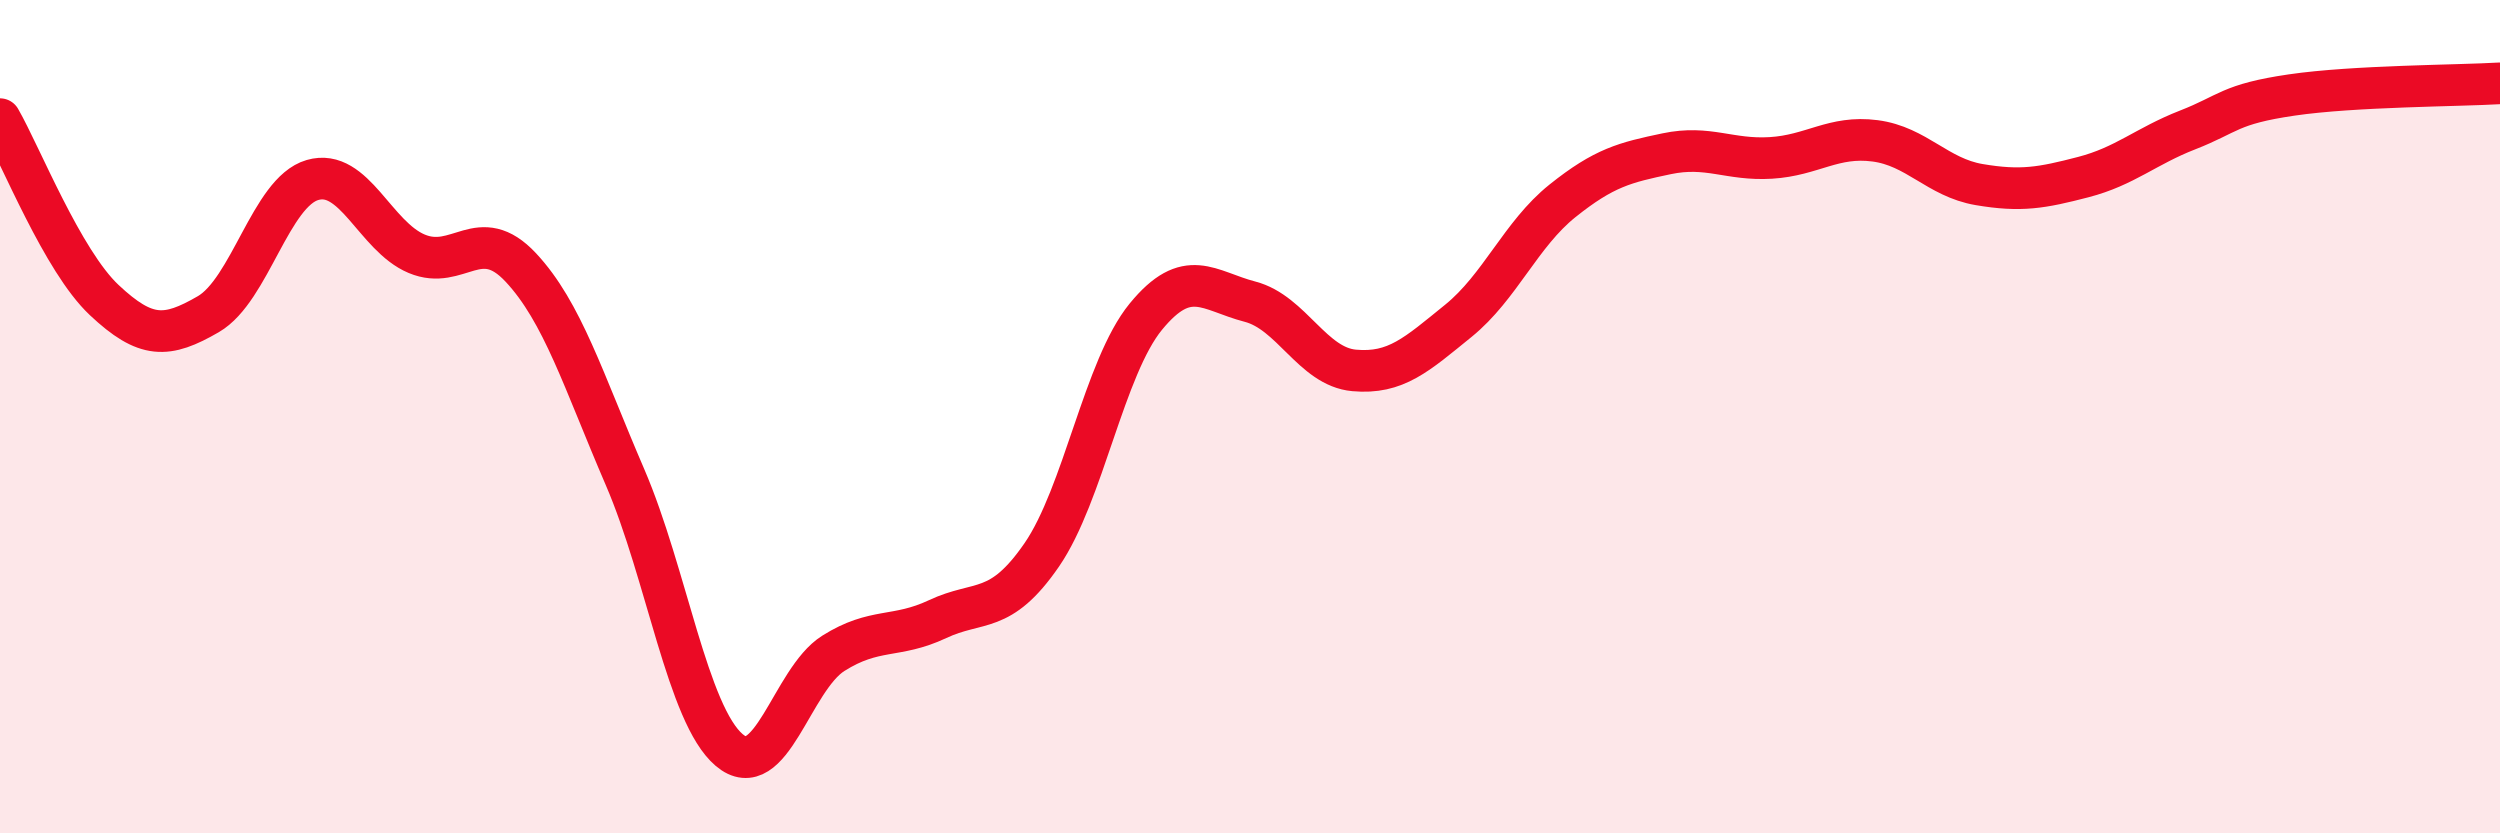
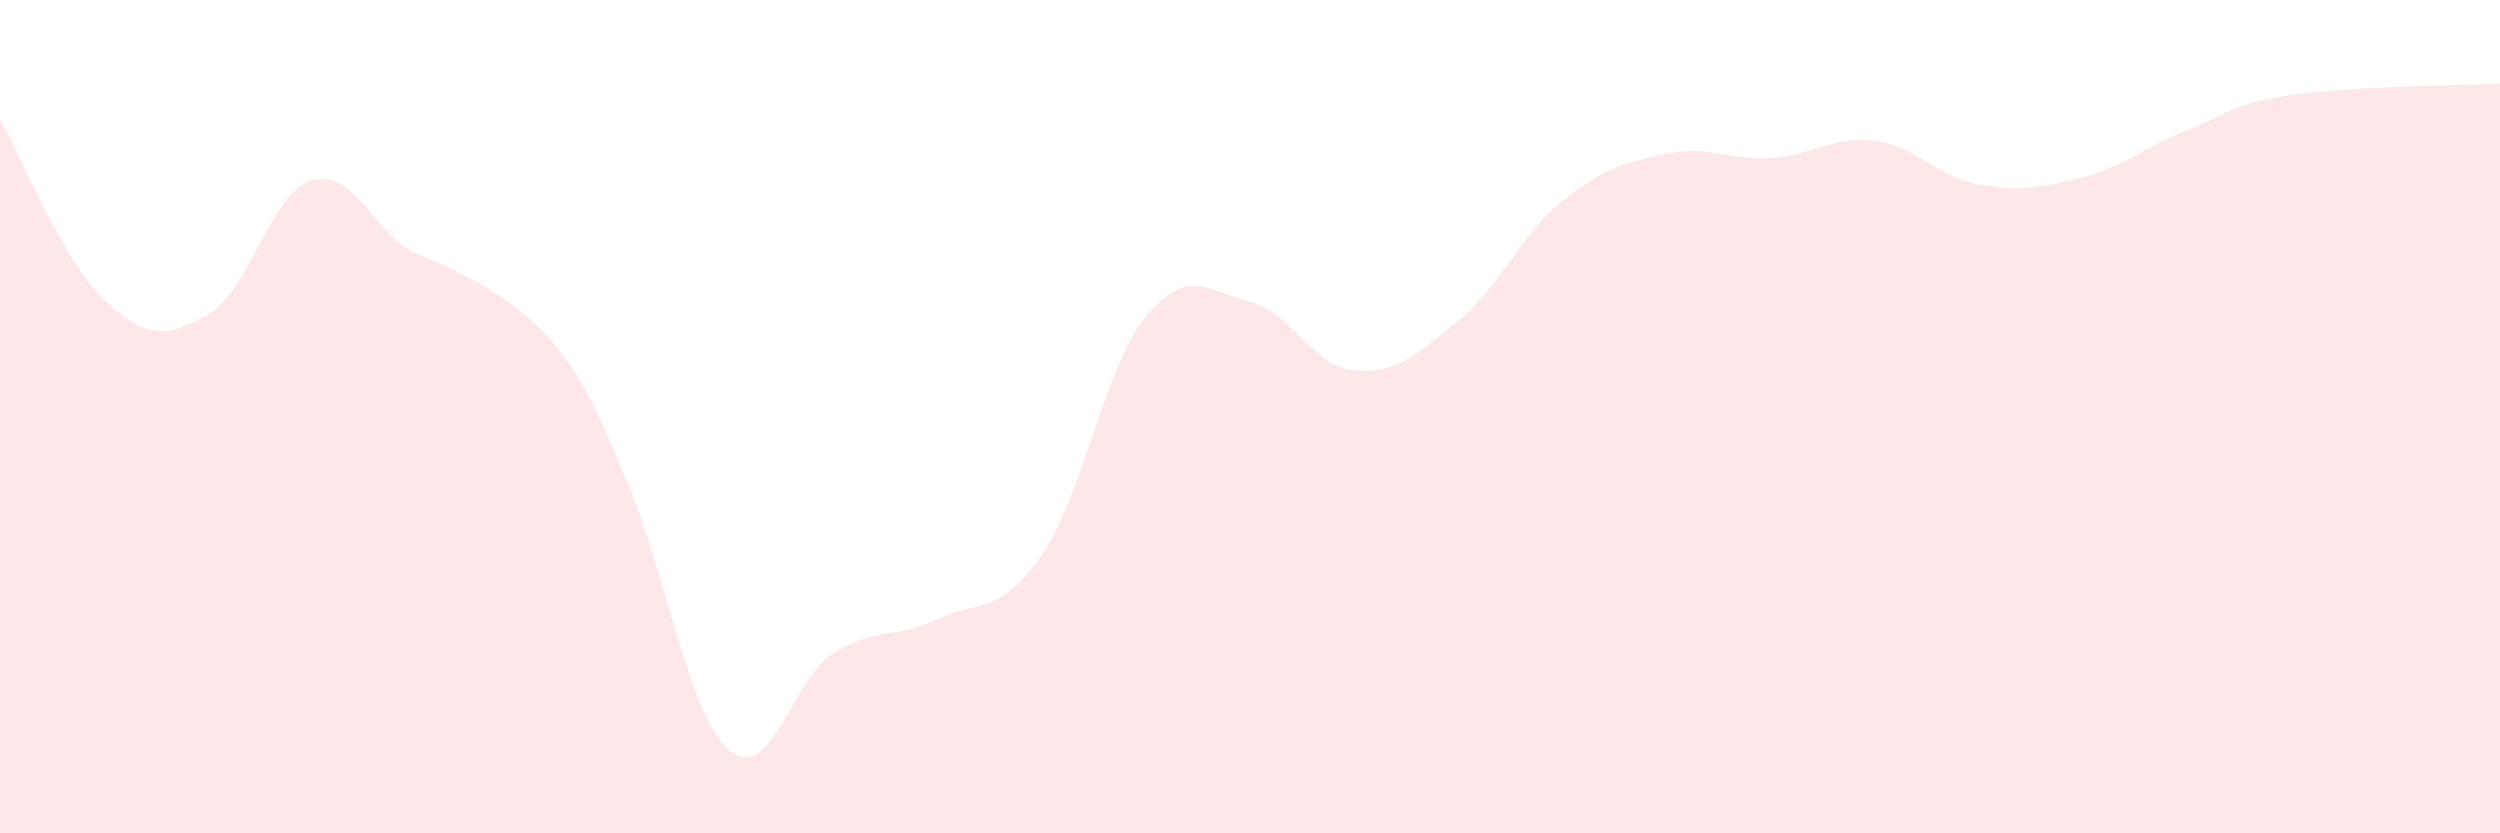
<svg xmlns="http://www.w3.org/2000/svg" width="60" height="20" viewBox="0 0 60 20">
-   <path d="M 0,2.86 C 0.5,3.73 1.5,6.26 2.5,7.2 C 3.5,8.14 4,8.12 5,7.54 C 6,6.96 6.5,4.61 7.5,4.32 C 8.5,4.03 9,5.67 10,6.09 C 11,6.51 11.5,5.35 12.5,6.42 C 13.5,7.49 14,9.13 15,11.45 C 16,13.77 16.5,17.15 17.5,18 C 18.5,18.85 19,16.31 20,15.68 C 21,15.05 21.5,15.33 22.5,14.86 C 23.5,14.39 24,14.77 25,13.32 C 26,11.87 26.5,8.82 27.5,7.6 C 28.5,6.38 29,6.98 30,7.24 C 31,7.5 31.5,8.8 32.5,8.89 C 33.5,8.98 34,8.51 35,7.7 C 36,6.89 36.5,5.62 37.5,4.82 C 38.5,4.02 39,3.9 40,3.69 C 41,3.48 41.5,3.85 42.5,3.79 C 43.5,3.73 44,3.25 45,3.38 C 46,3.51 46.5,4.26 47.5,4.43 C 48.5,4.6 49,4.51 50,4.25 C 51,3.99 51.5,3.51 52.5,3.12 C 53.5,2.73 53.5,2.5 55,2.28 C 56.5,2.06 59,2.06 60,2L60 20L0 20Z" fill="#EB0A25" opacity="0.1" stroke-linecap="round" stroke-linejoin="round" />
-   <path d="M 0,2.86 C 0.5,3.73 1.5,6.26 2.5,7.2 C 3.5,8.14 4,8.12 5,7.54 C 6,6.96 6.5,4.61 7.5,4.32 C 8.5,4.03 9,5.67 10,6.09 C 11,6.51 11.5,5.35 12.5,6.42 C 13.5,7.49 14,9.13 15,11.45 C 16,13.77 16.5,17.15 17.5,18 C 18.5,18.85 19,16.31 20,15.68 C 21,15.05 21.5,15.33 22.5,14.86 C 23.5,14.39 24,14.77 25,13.32 C 26,11.87 26.5,8.82 27.5,7.6 C 28.5,6.38 29,6.98 30,7.24 C 31,7.5 31.5,8.8 32.5,8.89 C 33.5,8.98 34,8.51 35,7.7 C 36,6.89 36.5,5.62 37.5,4.82 C 38.5,4.02 39,3.9 40,3.69 C 41,3.48 41.5,3.85 42.5,3.79 C 43.5,3.73 44,3.25 45,3.38 C 46,3.51 46.5,4.26 47.5,4.43 C 48.5,4.6 49,4.51 50,4.25 C 51,3.99 51.5,3.51 52.5,3.12 C 53.5,2.73 53.5,2.5 55,2.28 C 56.5,2.06 59,2.06 60,2" stroke="#EB0A25" stroke-width="1" fill="none" stroke-linecap="round" stroke-linejoin="round" />
+   <path d="M 0,2.86 C 0.5,3.73 1.5,6.26 2.5,7.2 C 3.5,8.14 4,8.12 5,7.54 C 6,6.96 6.5,4.61 7.5,4.32 C 8.5,4.03 9,5.67 10,6.09 C 13.5,7.49 14,9.13 15,11.45 C 16,13.77 16.5,17.15 17.5,18 C 18.5,18.85 19,16.31 20,15.68 C 21,15.05 21.5,15.33 22.5,14.86 C 23.5,14.39 24,14.77 25,13.32 C 26,11.87 26.5,8.82 27.5,7.6 C 28.5,6.38 29,6.98 30,7.24 C 31,7.5 31.5,8.8 32.5,8.89 C 33.5,8.98 34,8.51 35,7.7 C 36,6.89 36.5,5.62 37.5,4.82 C 38.5,4.02 39,3.9 40,3.69 C 41,3.48 41.5,3.85 42.5,3.79 C 43.5,3.73 44,3.25 45,3.38 C 46,3.51 46.5,4.26 47.5,4.43 C 48.5,4.6 49,4.51 50,4.25 C 51,3.99 51.5,3.51 52.5,3.12 C 53.5,2.73 53.5,2.5 55,2.28 C 56.5,2.06 59,2.06 60,2L60 20L0 20Z" fill="#EB0A25" opacity="0.1" stroke-linecap="round" stroke-linejoin="round" />
</svg>